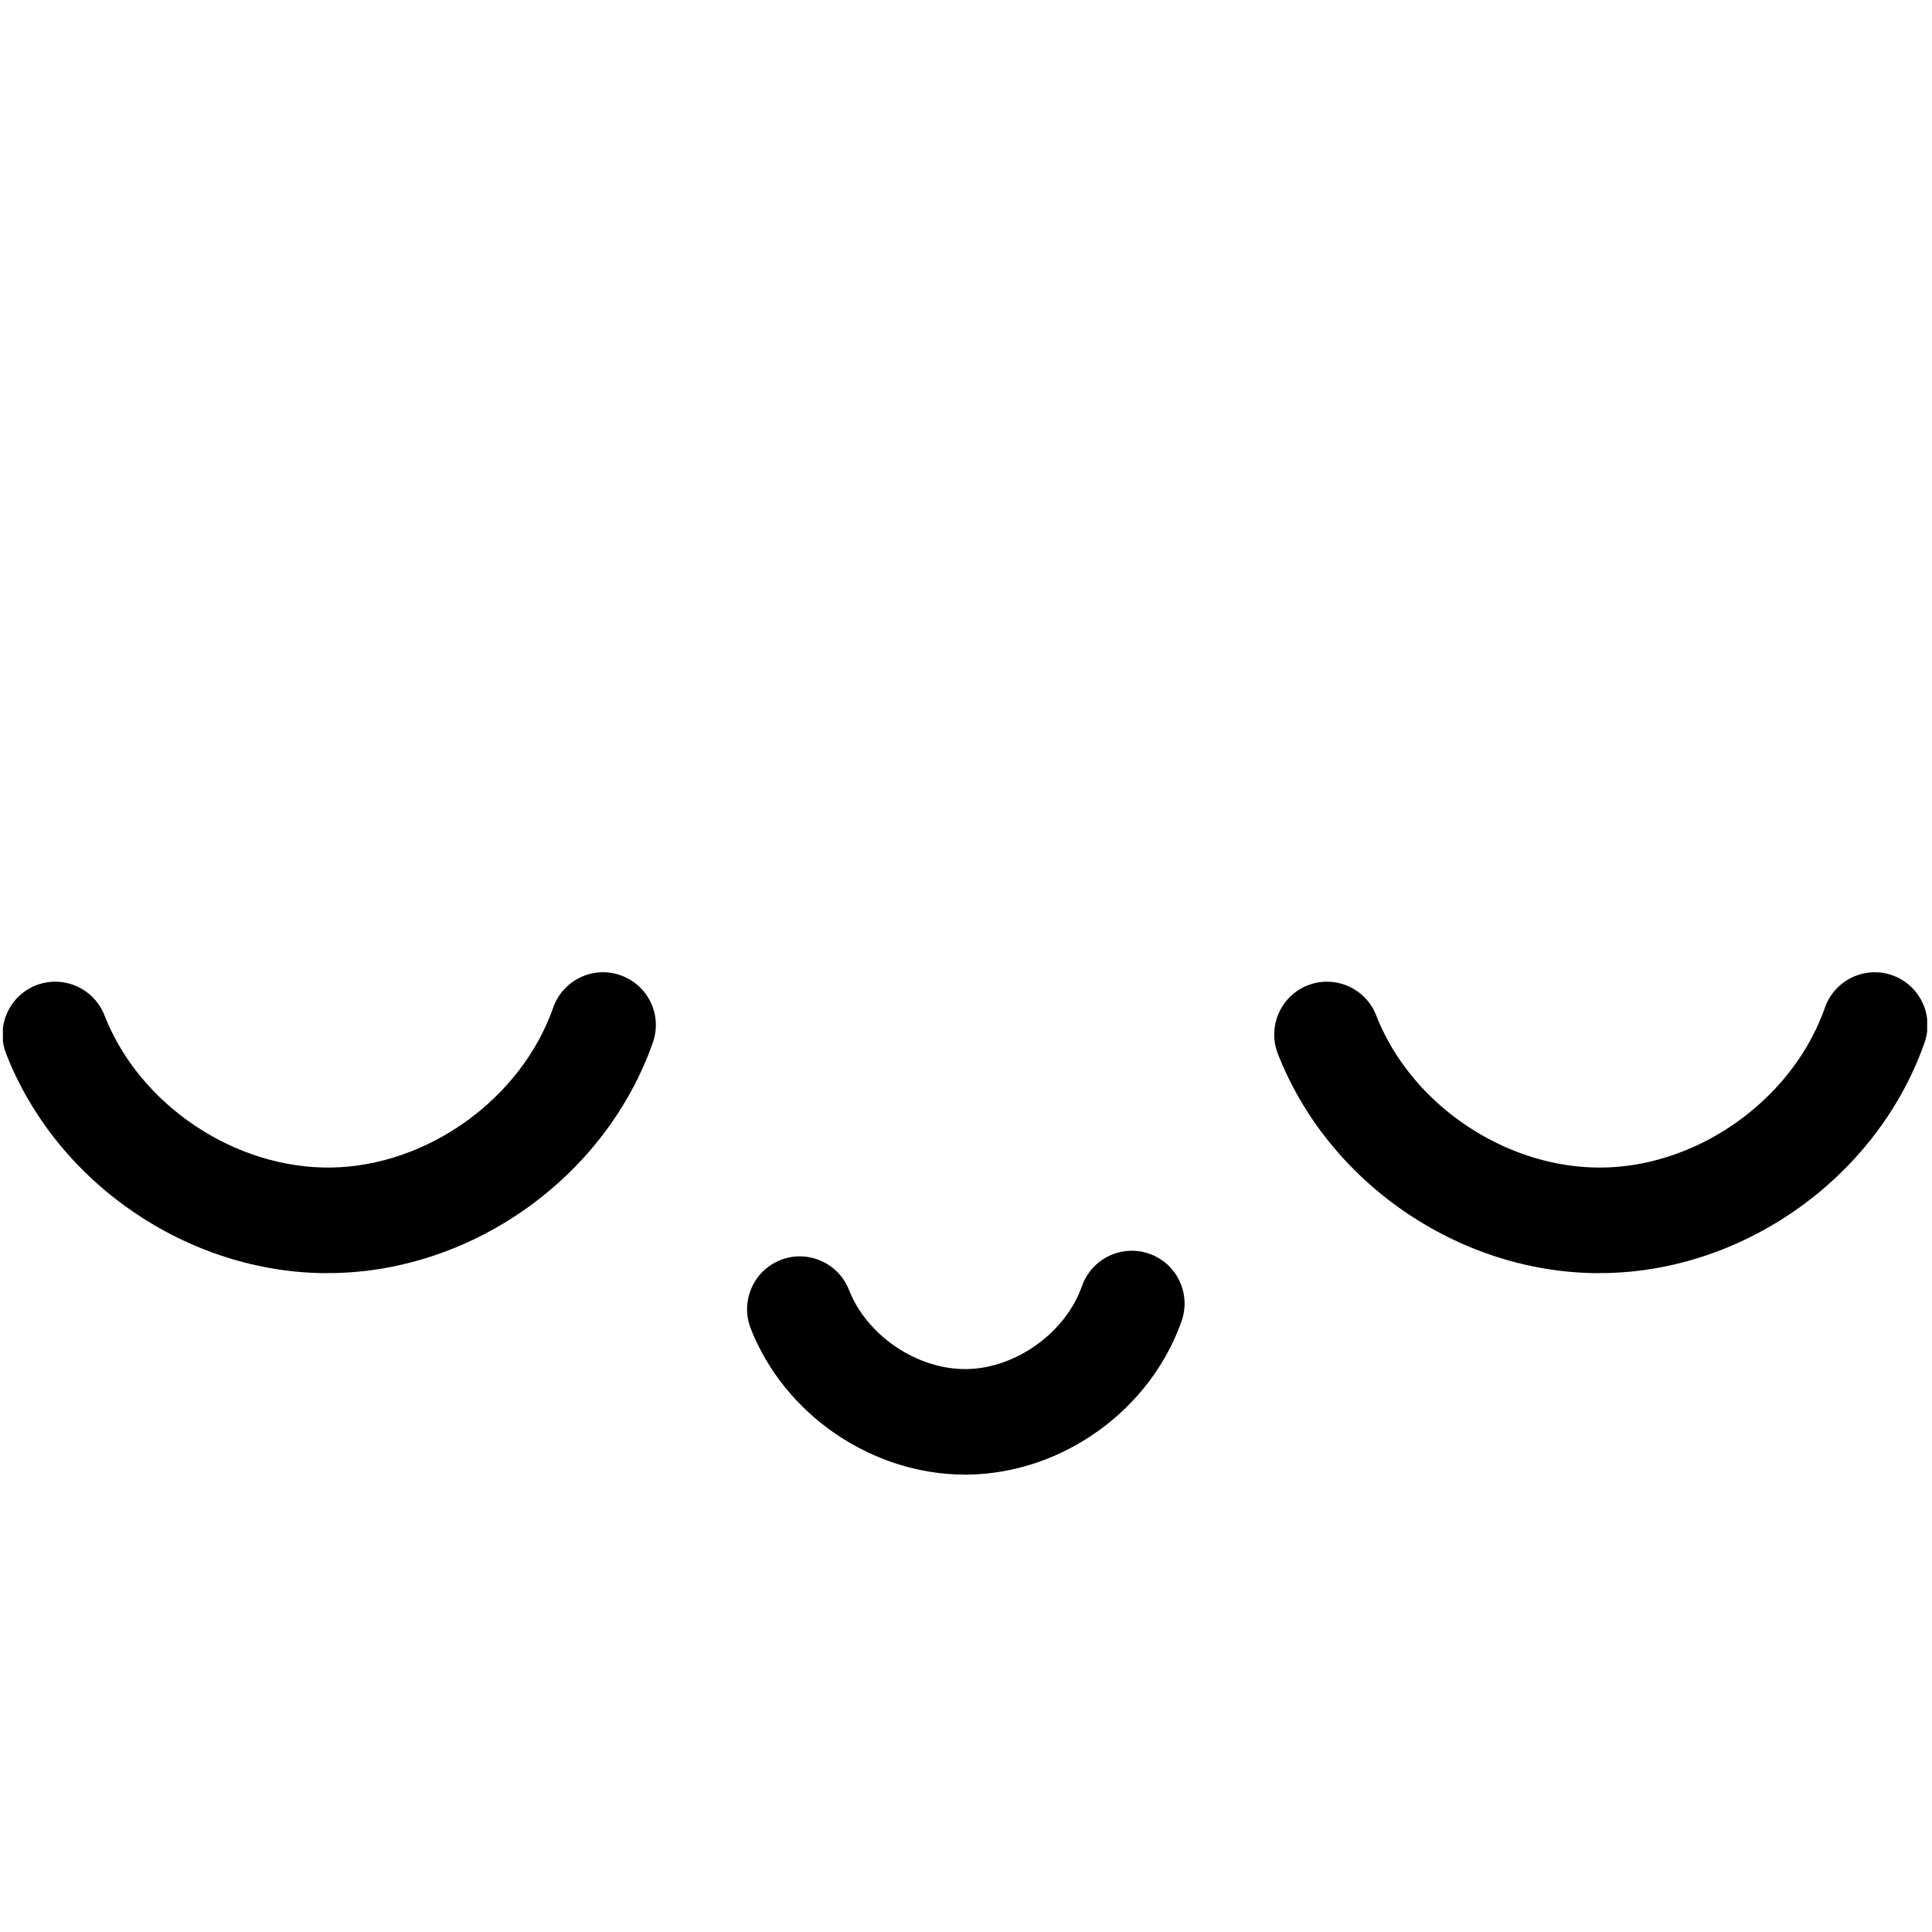
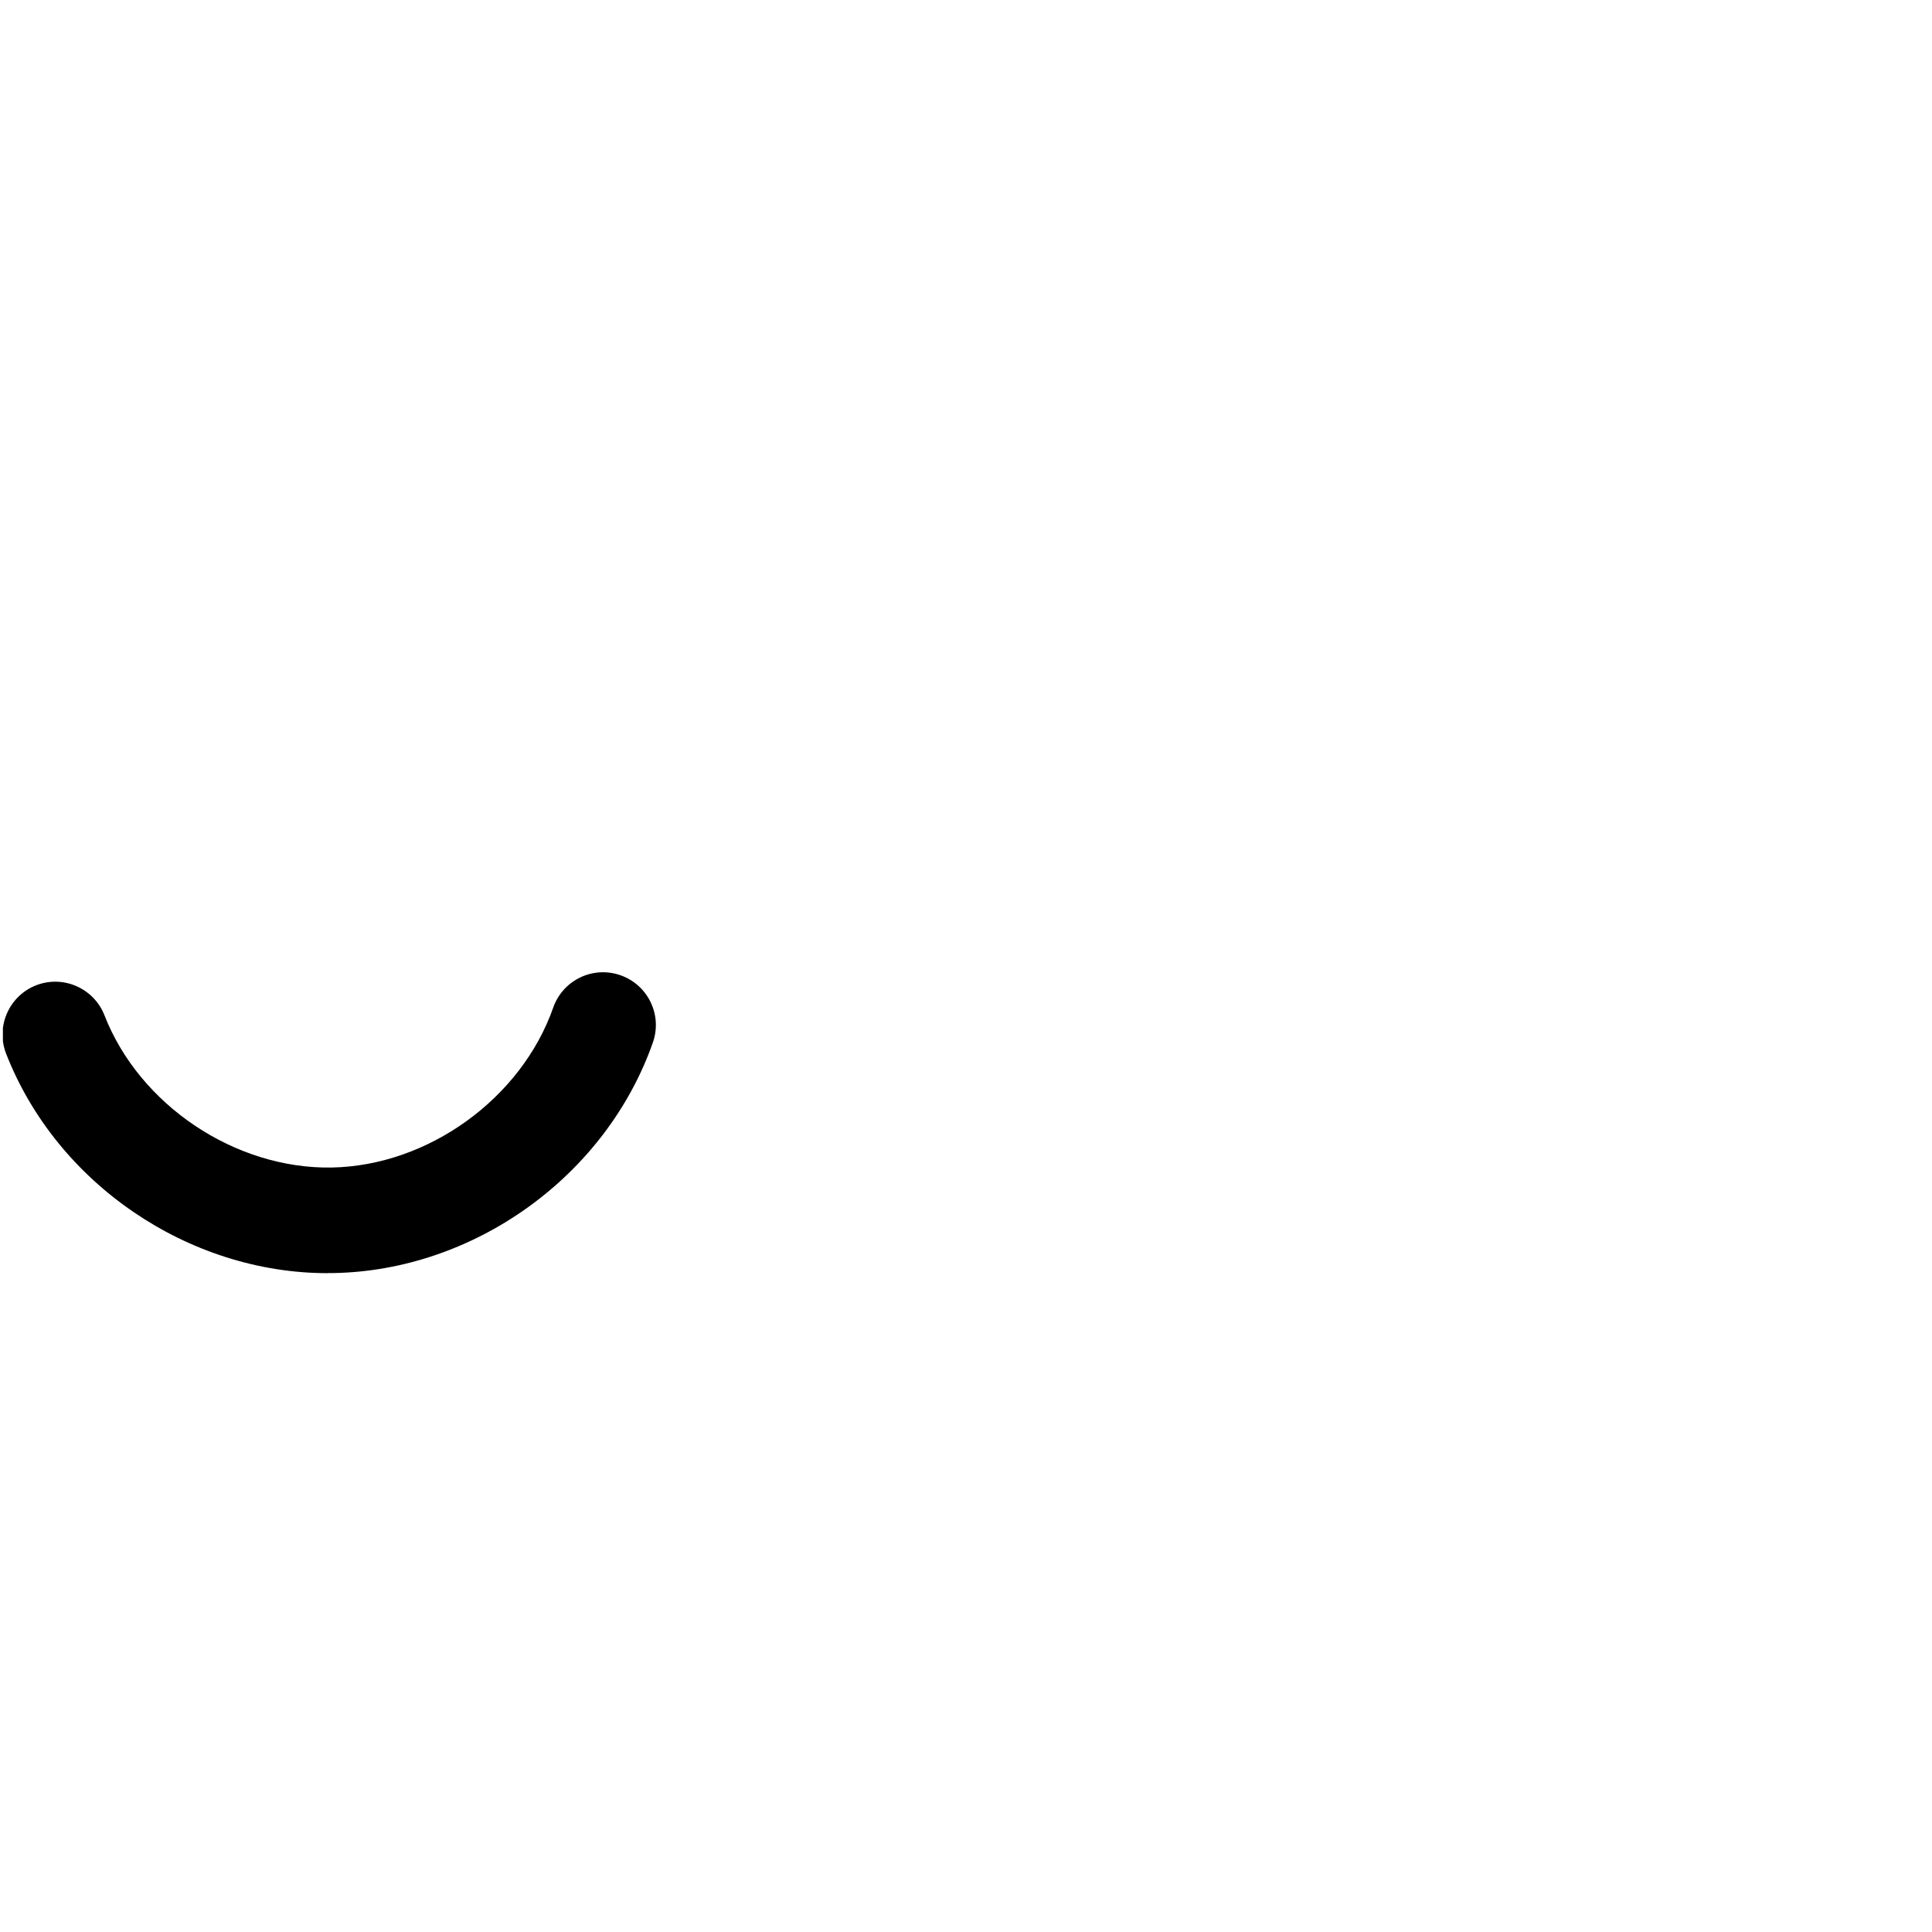
<svg xmlns="http://www.w3.org/2000/svg" width="500" height="500" preserveAspectRatio="xMidYMid meet" version="1.0" viewBox="0 0 375 375" zoomAndPan="magnify">
  <defs>
    <clipPath id="80159b817a">
-       <path d="M145 242h85v44.5h-85Zm0 0" clip-rule="nonzero" />
-     </clipPath>
+       </clipPath>
    <clipPath id="e46793285e">
      <path d="M247 188h127.063v60H247Zm0 0" clip-rule="nonzero" />
    </clipPath>
    <clipPath id="adae837d71">
      <path d="M.563 188H128v60H.562Zm0 0" clip-rule="nonzero" />
    </clipPath>
  </defs>
  <g clip-path="url(#80159b817a)">
-     <path fill="#000" fill-opacity="1" fill-rule="nonzero" d="M187.3 286.219c-18.003 0-35.042-11.594-41.597-28.387-2.047-5.266.55-11.203 5.817-13.273 5.261-2.047 11.203.554 13.27 5.816 3.44 8.809 13.089 15.363 22.53 15.363h.348c9.566-.164 19.172-7.086 22.344-16.12 1.886-5.325 7.722-8.15 13.07-6.266 5.344 1.882 8.129 7.722 6.266 13.066-6.063 17.246-23.043 29.492-41.332 29.8h-.715Zm0 0" />
-   </g>
+     </g>
  <g clip-path="url(#e46793285e)">
-     <path fill="#000" fill-opacity="1" fill-rule="nonzero" d="M310.453 247.121c-27.035 0-52.598-17.39-62.426-42.601-2.05-5.262.551-11.204 5.817-13.274a10.26 10.26 0 0 1 13.27 5.82c6.8 17.45 25.378 29.86 44.077 29.551 18.72-.324 36.825-13.37 43.028-31.047 1.886-5.324 7.722-8.152 13.07-6.27 5.324 1.887 8.129 7.723 6.266 13.071-9.094 25.867-34.594 44.258-62.016 44.73h-1.066Zm0 0" />
-   </g>
+     </g>
  <g clip-path="url(#adae837d71)">
    <path fill="#000" fill-opacity="1" fill-rule="nonzero" d="M63.613 247.121c-27.035 0-52.593-17.39-62.425-42.601-2.047-5.262.554-11.204 5.816-13.274 5.266-2.047 11.203.555 13.273 5.82 6.801 17.45 25.375 29.86 44.075 29.551 18.718-.324 36.824-13.37 43.03-31.047 1.884-5.347 7.723-8.152 13.067-6.27 5.348 1.887 8.153 7.723 6.266 13.071-9.094 25.867-34.59 44.258-62.016 44.73h-1.062Zm0 0" />
  </g>
</svg>